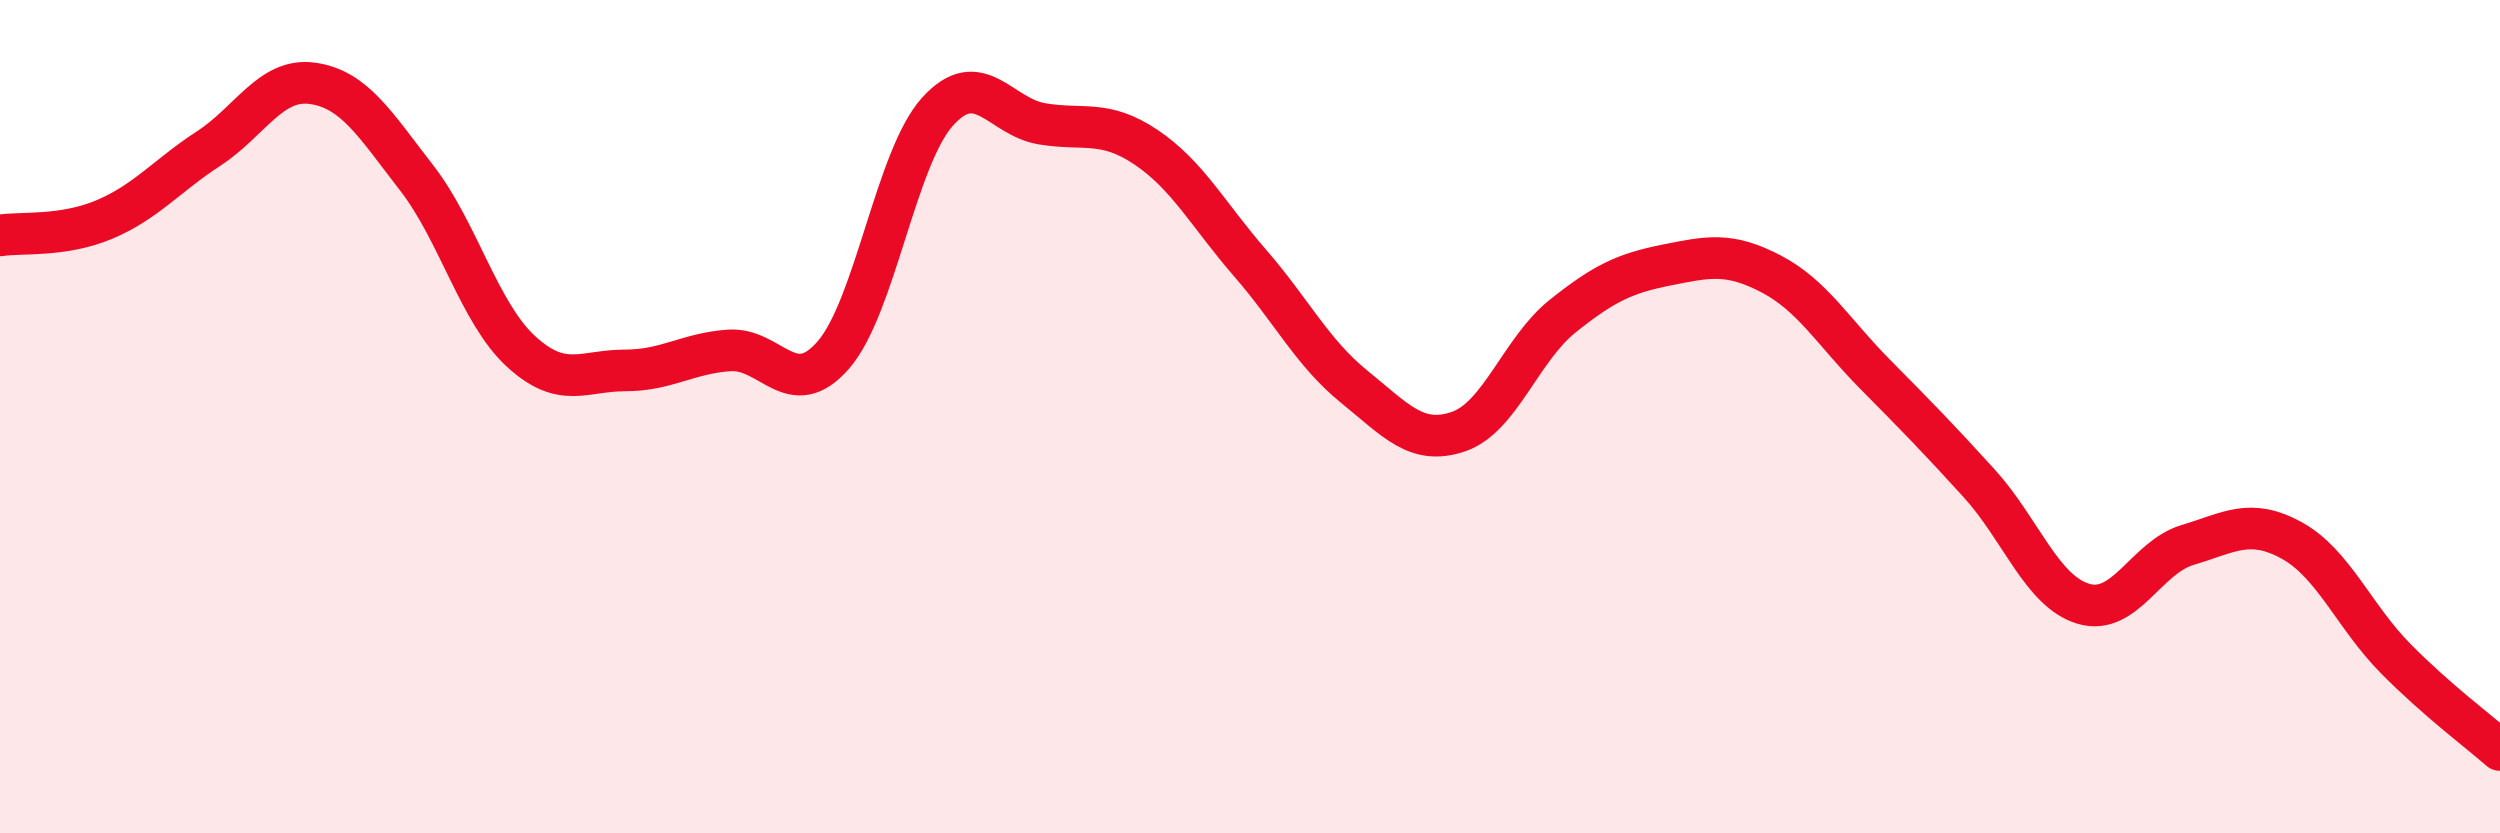
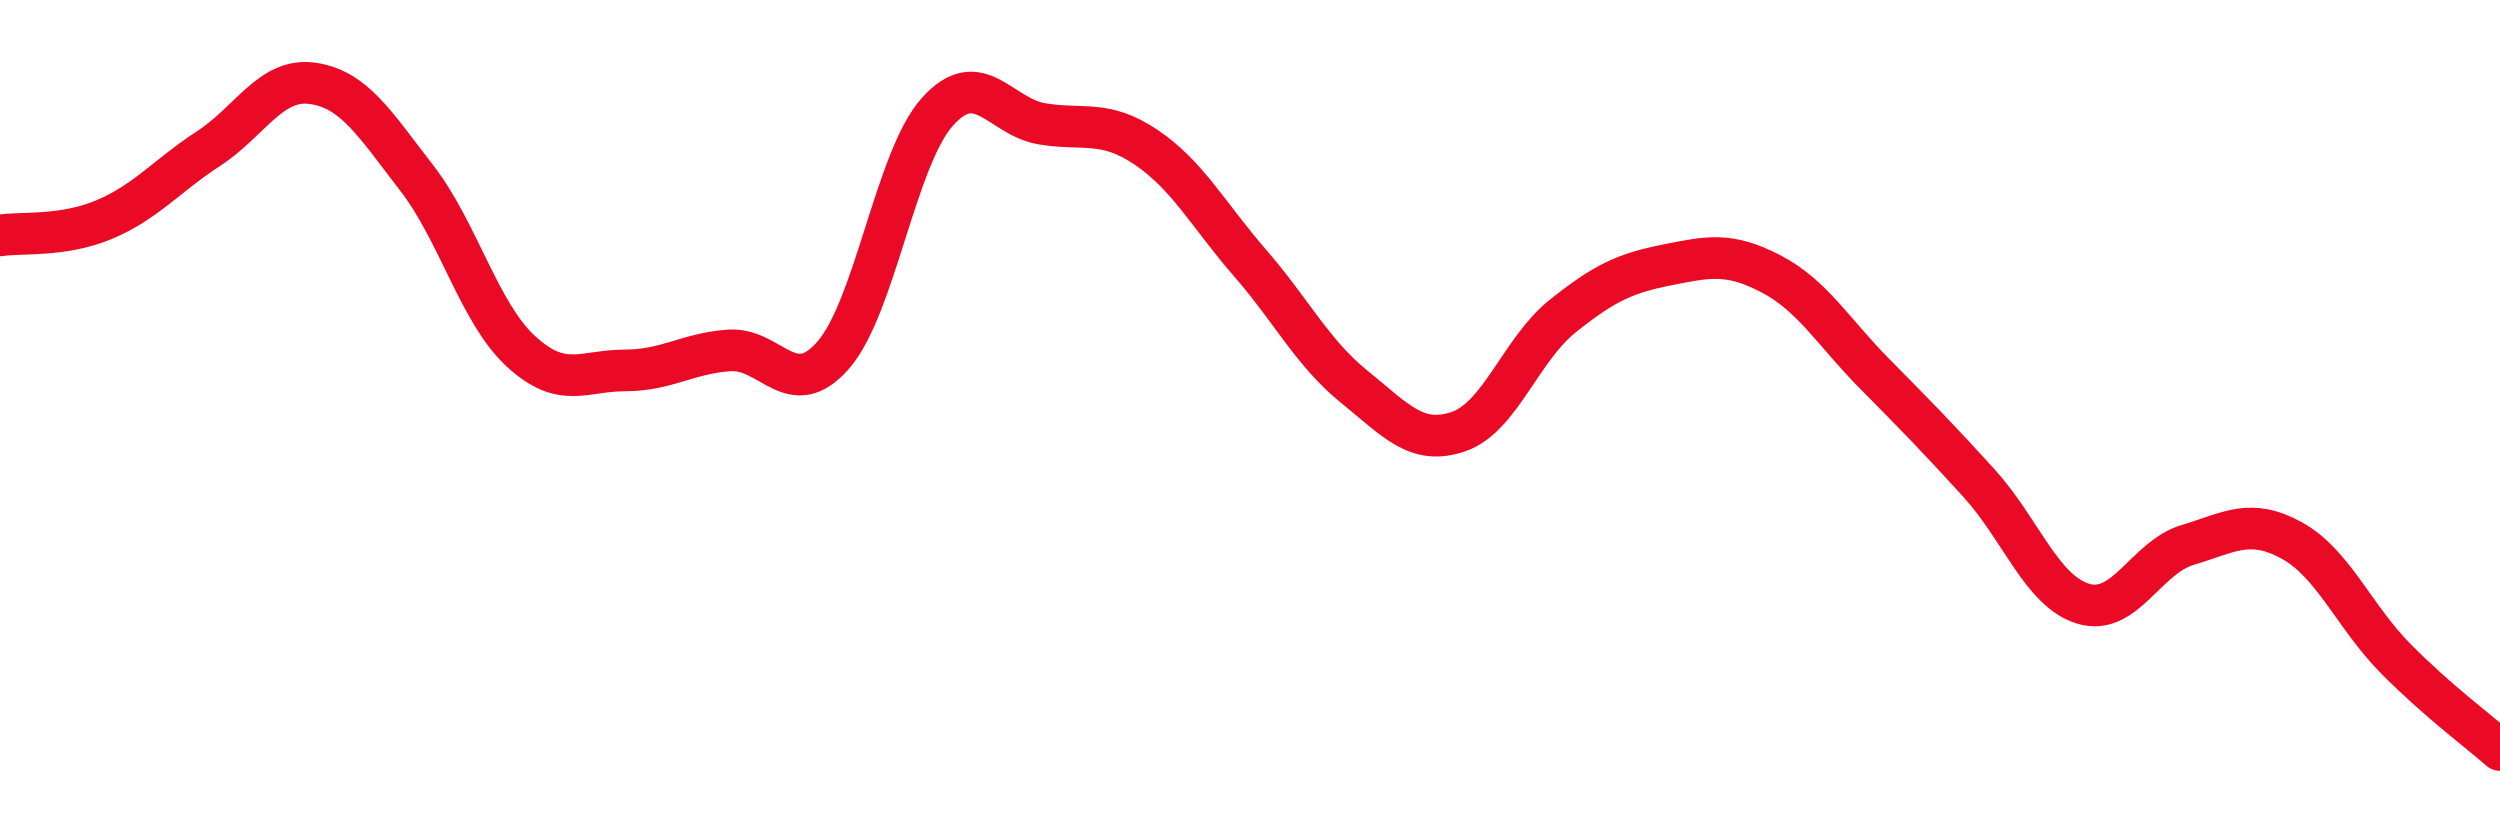
<svg xmlns="http://www.w3.org/2000/svg" width="60" height="20" viewBox="0 0 60 20">
-   <path d="M 0,5.65 C 0.5,5.57 1.5,5.69 2.5,5.27 C 3.5,4.85 4,4.22 5,3.57 C 6,2.92 6.5,1.86 7.5,2 C 8.5,2.14 9,2.98 10,4.27 C 11,5.56 11.5,7.51 12.5,8.43 C 13.5,9.35 14,8.89 15,8.89 C 16,8.89 16.5,8.48 17.5,8.41 C 18.5,8.34 19,9.67 20,8.52 C 21,7.37 21.5,3.79 22.5,2.68 C 23.5,1.57 24,2.8 25,2.97 C 26,3.14 26.5,2.86 27.5,3.53 C 28.5,4.2 29,5.16 30,6.31 C 31,7.46 31.5,8.47 32.5,9.28 C 33.5,10.09 34,10.7 35,10.36 C 36,10.02 36.5,8.39 37.5,7.59 C 38.5,6.79 39,6.56 40,6.36 C 41,6.16 41.5,6.05 42.5,6.57 C 43.5,7.09 44,7.97 45,8.98 C 46,9.99 46.5,10.5 47.5,11.6 C 48.5,12.7 49,14.19 50,14.49 C 51,14.79 51.5,13.38 52.5,13.08 C 53.5,12.78 54,12.42 55,12.97 C 56,13.52 56.5,14.8 57.5,15.81 C 58.5,16.82 59.5,17.56 60,18L60 20L0 20Z" fill="#EB0A25" opacity="0.1" stroke-linecap="round" stroke-linejoin="round" />
  <path d="M 0,5.65 C 0.5,5.57 1.5,5.69 2.5,5.27 C 3.5,4.85 4,4.22 5,3.57 C 6,2.92 6.5,1.86 7.5,2 C 8.5,2.14 9,2.98 10,4.27 C 11,5.56 11.5,7.51 12.5,8.43 C 13.5,9.35 14,8.89 15,8.89 C 16,8.89 16.5,8.48 17.5,8.41 C 18.5,8.34 19,9.67 20,8.52 C 21,7.37 21.5,3.79 22.5,2.68 C 23.5,1.57 24,2.8 25,2.97 C 26,3.14 26.5,2.86 27.5,3.53 C 28.5,4.2 29,5.16 30,6.31 C 31,7.46 31.5,8.47 32.5,9.28 C 33.5,10.09 34,10.7 35,10.36 C 36,10.02 36.5,8.39 37.5,7.59 C 38.5,6.79 39,6.56 40,6.36 C 41,6.16 41.5,6.05 42.5,6.57 C 43.5,7.09 44,7.97 45,8.98 C 46,9.99 46.5,10.5 47.5,11.6 C 48.5,12.7 49,14.19 50,14.49 C 51,14.79 51.5,13.38 52.5,13.08 C 53.5,12.78 54,12.42 55,12.97 C 56,13.52 56.5,14.8 57.5,15.81 C 58.5,16.82 59.5,17.56 60,18" stroke="#EB0A25" stroke-width="1" fill="none" stroke-linecap="round" stroke-linejoin="round" />
</svg>